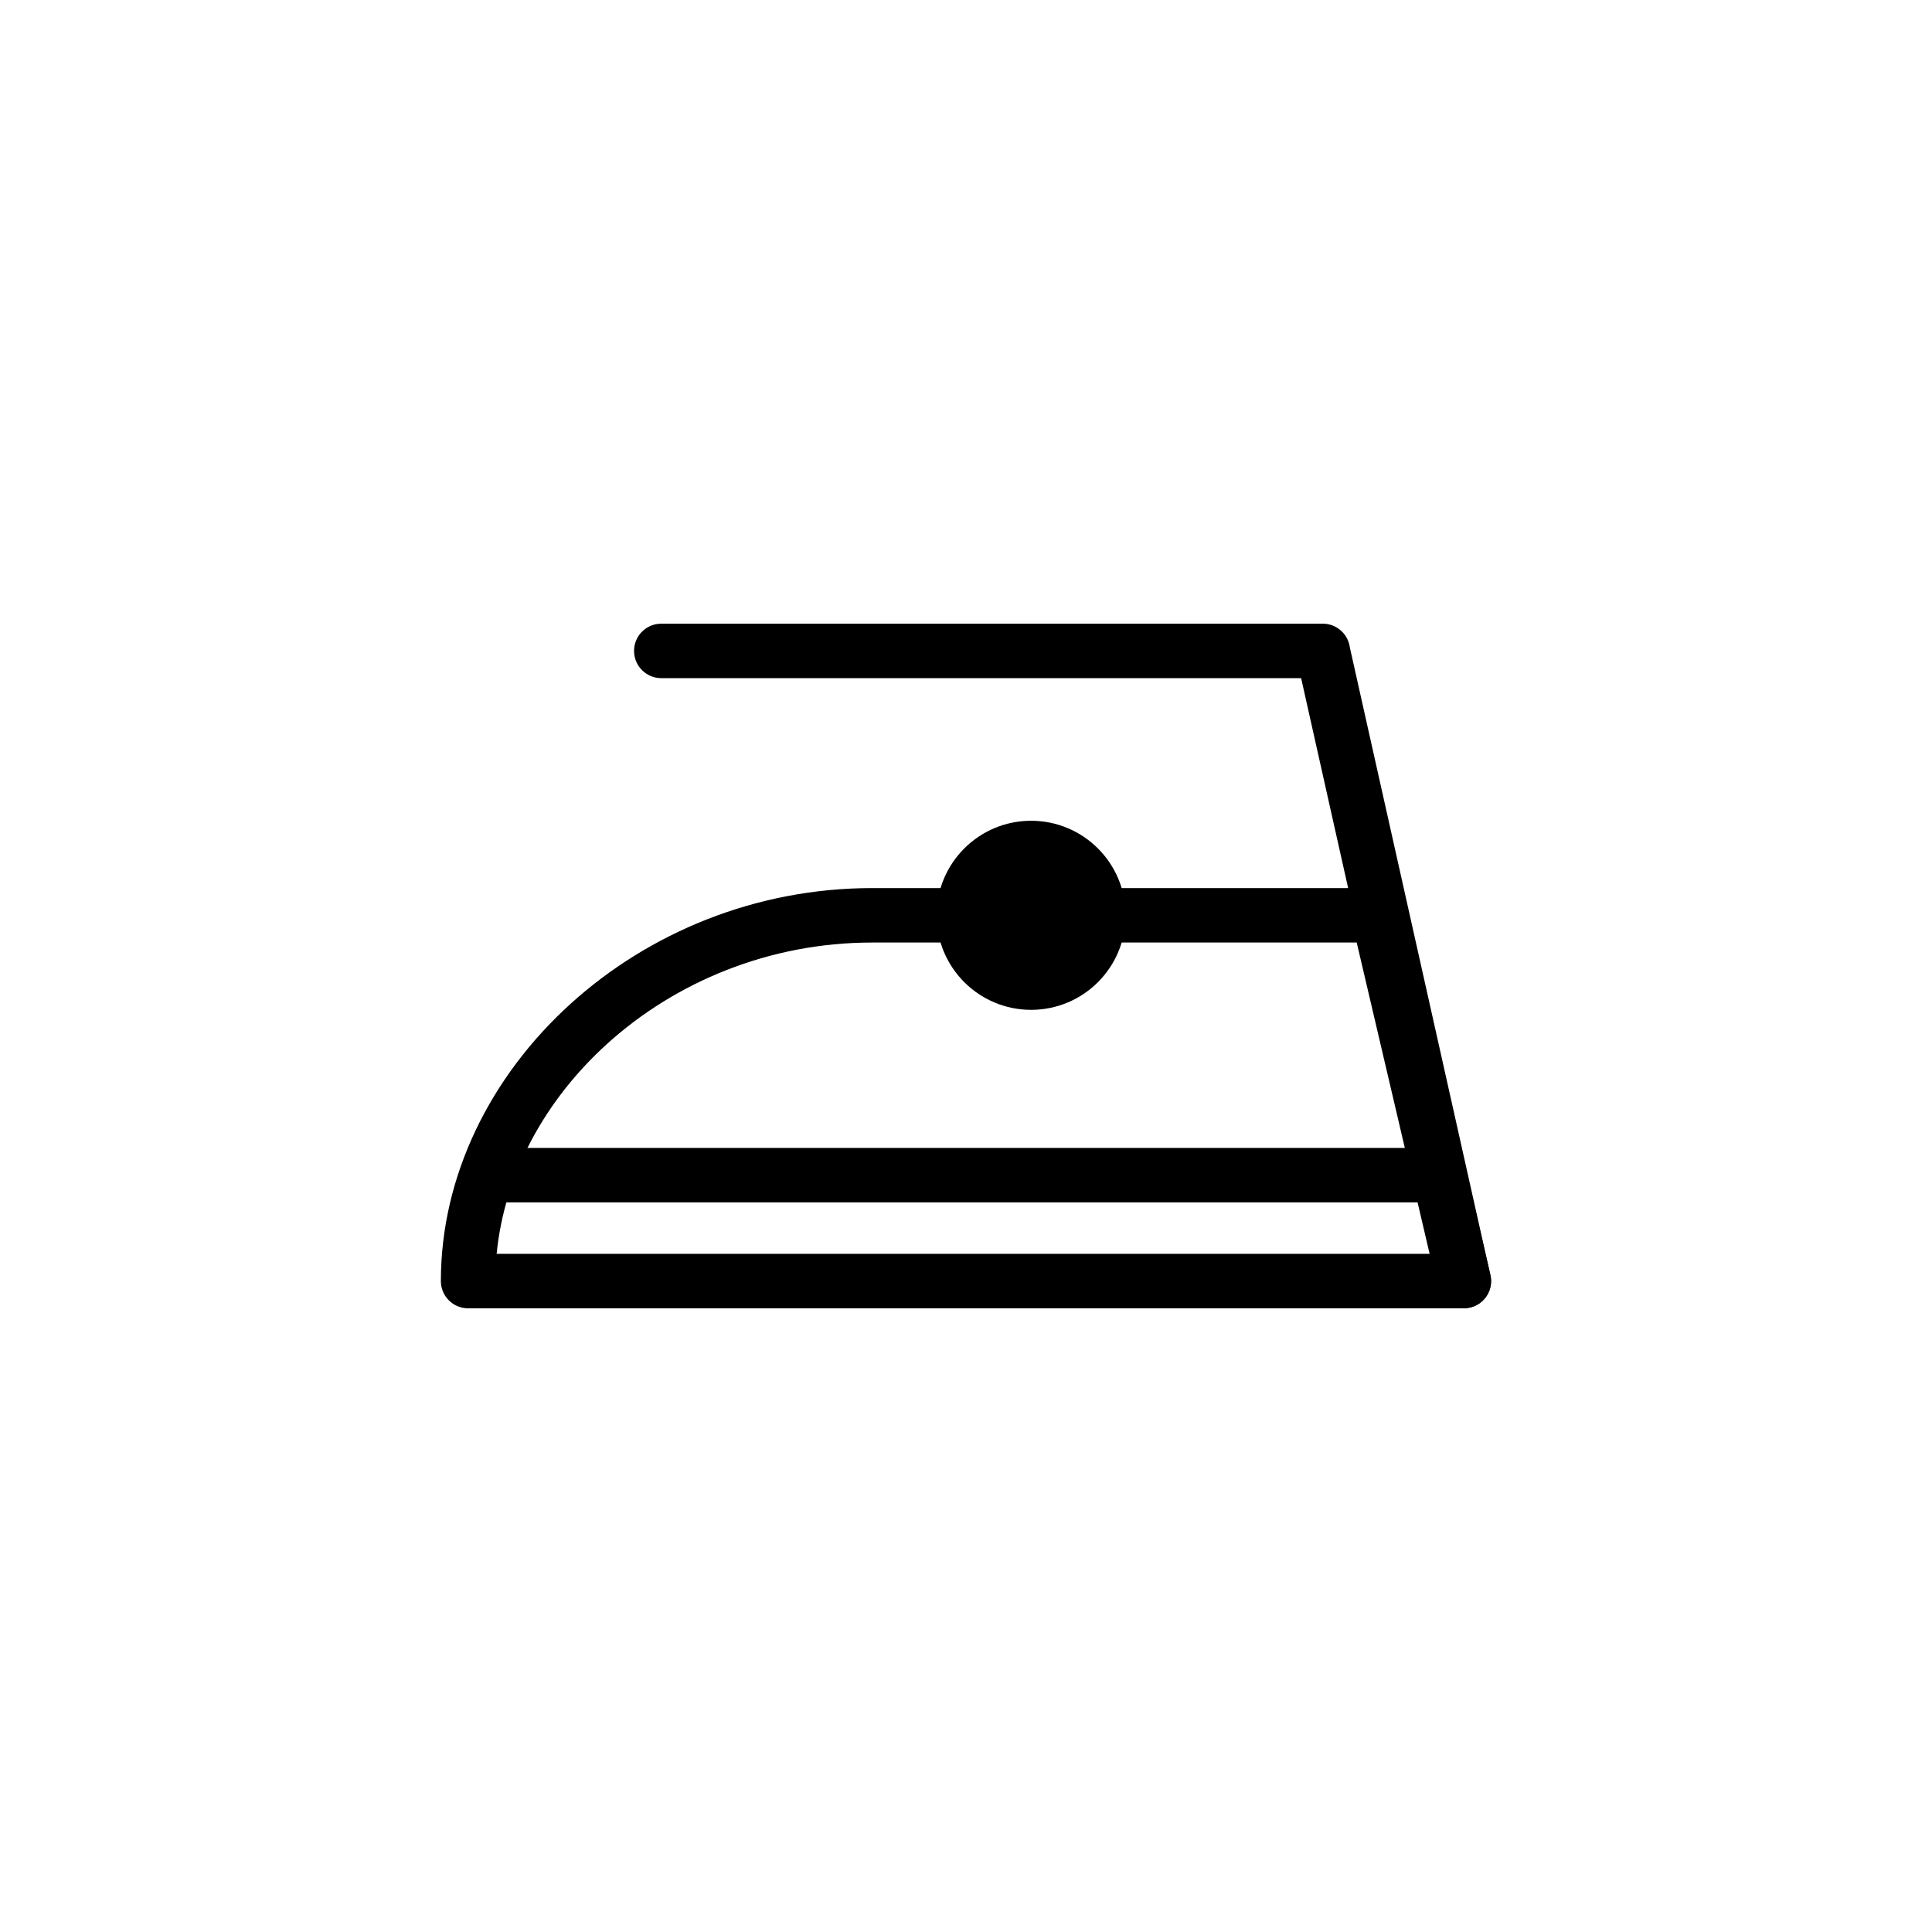
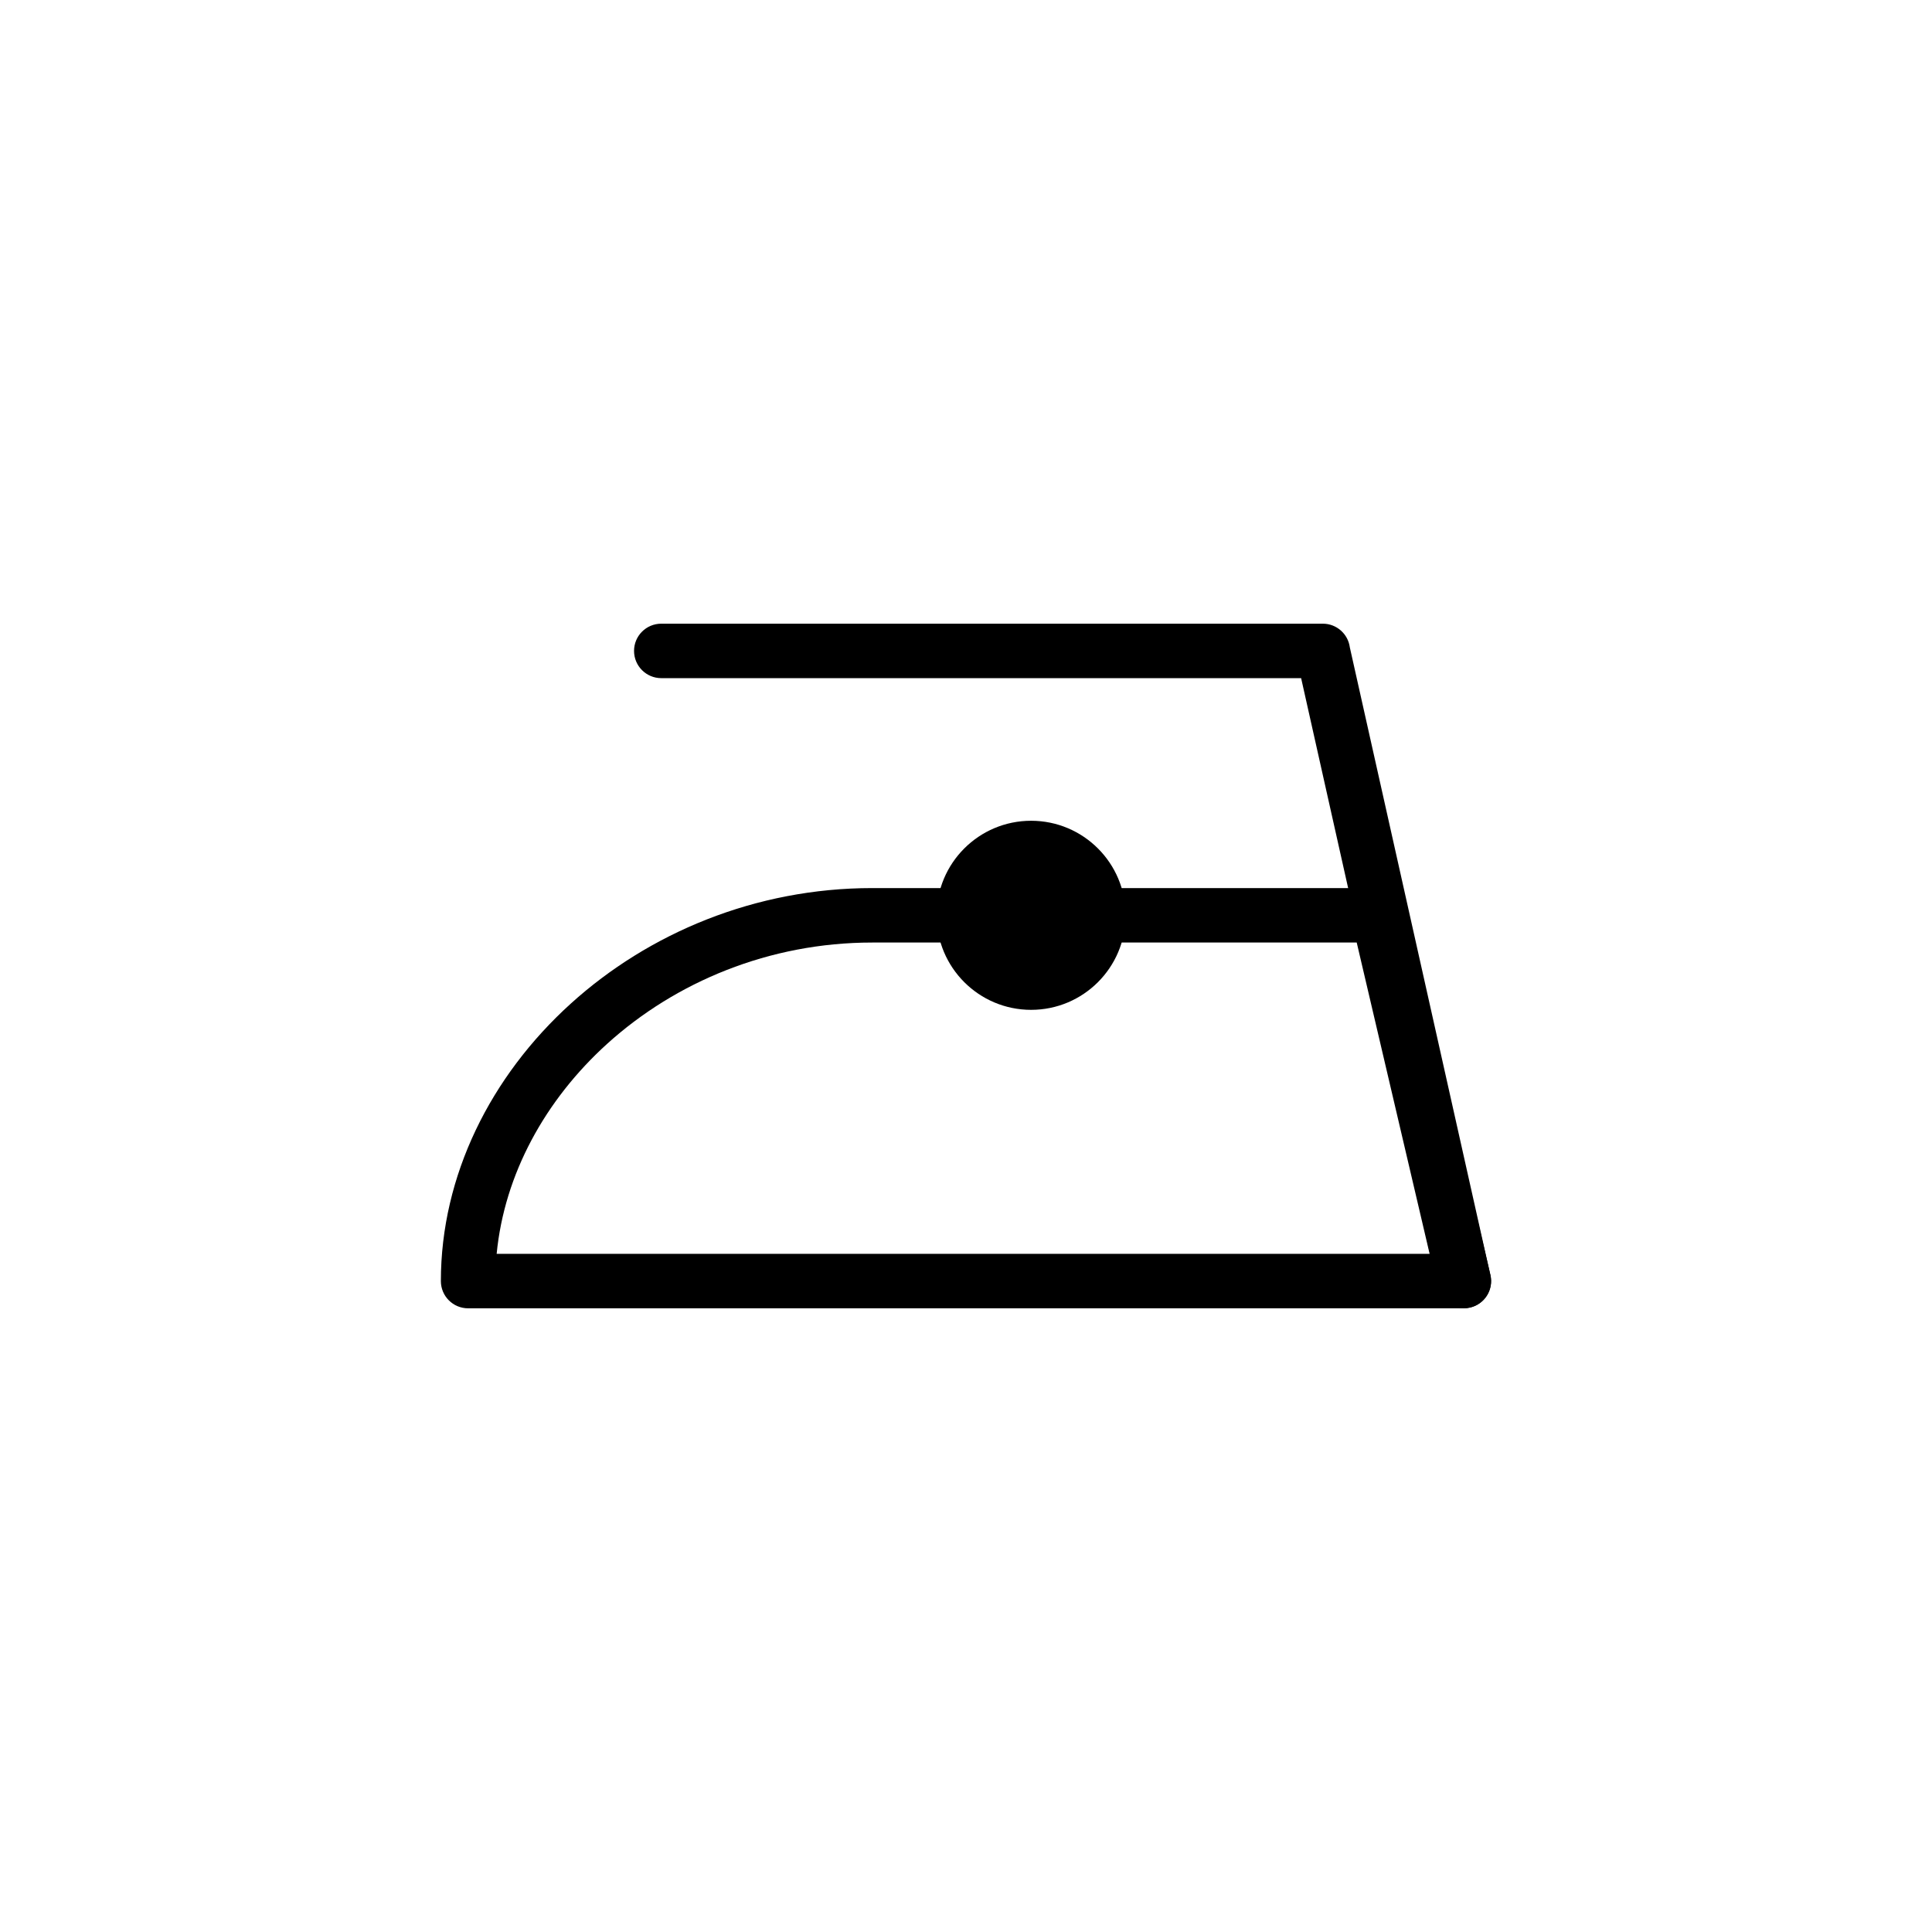
<svg xmlns="http://www.w3.org/2000/svg" xml:space="preserve" width="300px" height="300px" style="shape-rendering:geometricPrecision; text-rendering:geometricPrecision; image-rendering:optimizeQuality; fill-rule:evenodd; clip-rule:evenodd" viewBox="0 0 300 300">
  <defs>
    <style type="text/css">  .fil0 {fill:black} .fil1 {fill:black;fill-rule:nonzero}  </style>
  </defs>
  <g id="Layer_x0020_1">
    <g id="_1738300866272">
      <circle class="fil0" cx="160.11" cy="142.128" r="14.68" />
      <path class="fil1" d="M135.442 137.9l78.574 0c2.083,0 3.814,1.507 4.163,3.49l13.252 56.579c0.529,2.27 -0.884,4.541 -3.155,5.07 -0.321,0.075 -0.641,0.111 -0.958,0.111l-154.631 0.004c-2.335,0 -4.229,-1.893 -4.229,-4.228 0,-16.383 7.74,-31.832 20.177,-43.089 12.091,-10.944 28.642,-17.937 46.807,-17.937zm75.228 8.456l-75.228 0c-16.009,0 -30.56,6.131 -41.159,15.724 -9.617,8.704 -15.97,20.254 -17.163,32.618l144.872 0 -11.322 -48.342z" />
      <path class="fil1" d="M102.682 105.302c-2.335,0 -4.228,-1.894 -4.228,-4.228 0,-2.335 1.893,-4.228 4.228,-4.228l102.726 0c2.148,0 3.923,1.603 4.192,3.677l21.831 97.495c0.501,2.271 -0.933,4.52 -3.204,5.021 -2.271,0.501 -4.52,-0.934 -5.021,-3.204l-21.168 -94.533 -99.356 0z" />
-       <path class="fil1" d="M223.266 178.246c2.335,0 4.228,1.894 4.228,4.228 0,2.335 -1.893,4.228 -4.228,4.228l-147.513 0c-2.335,0 -4.228,-1.893 -4.228,-4.228 0,-2.334 1.893,-4.228 4.228,-4.228l147.513 0z" />
    </g>
  </g>
</svg>